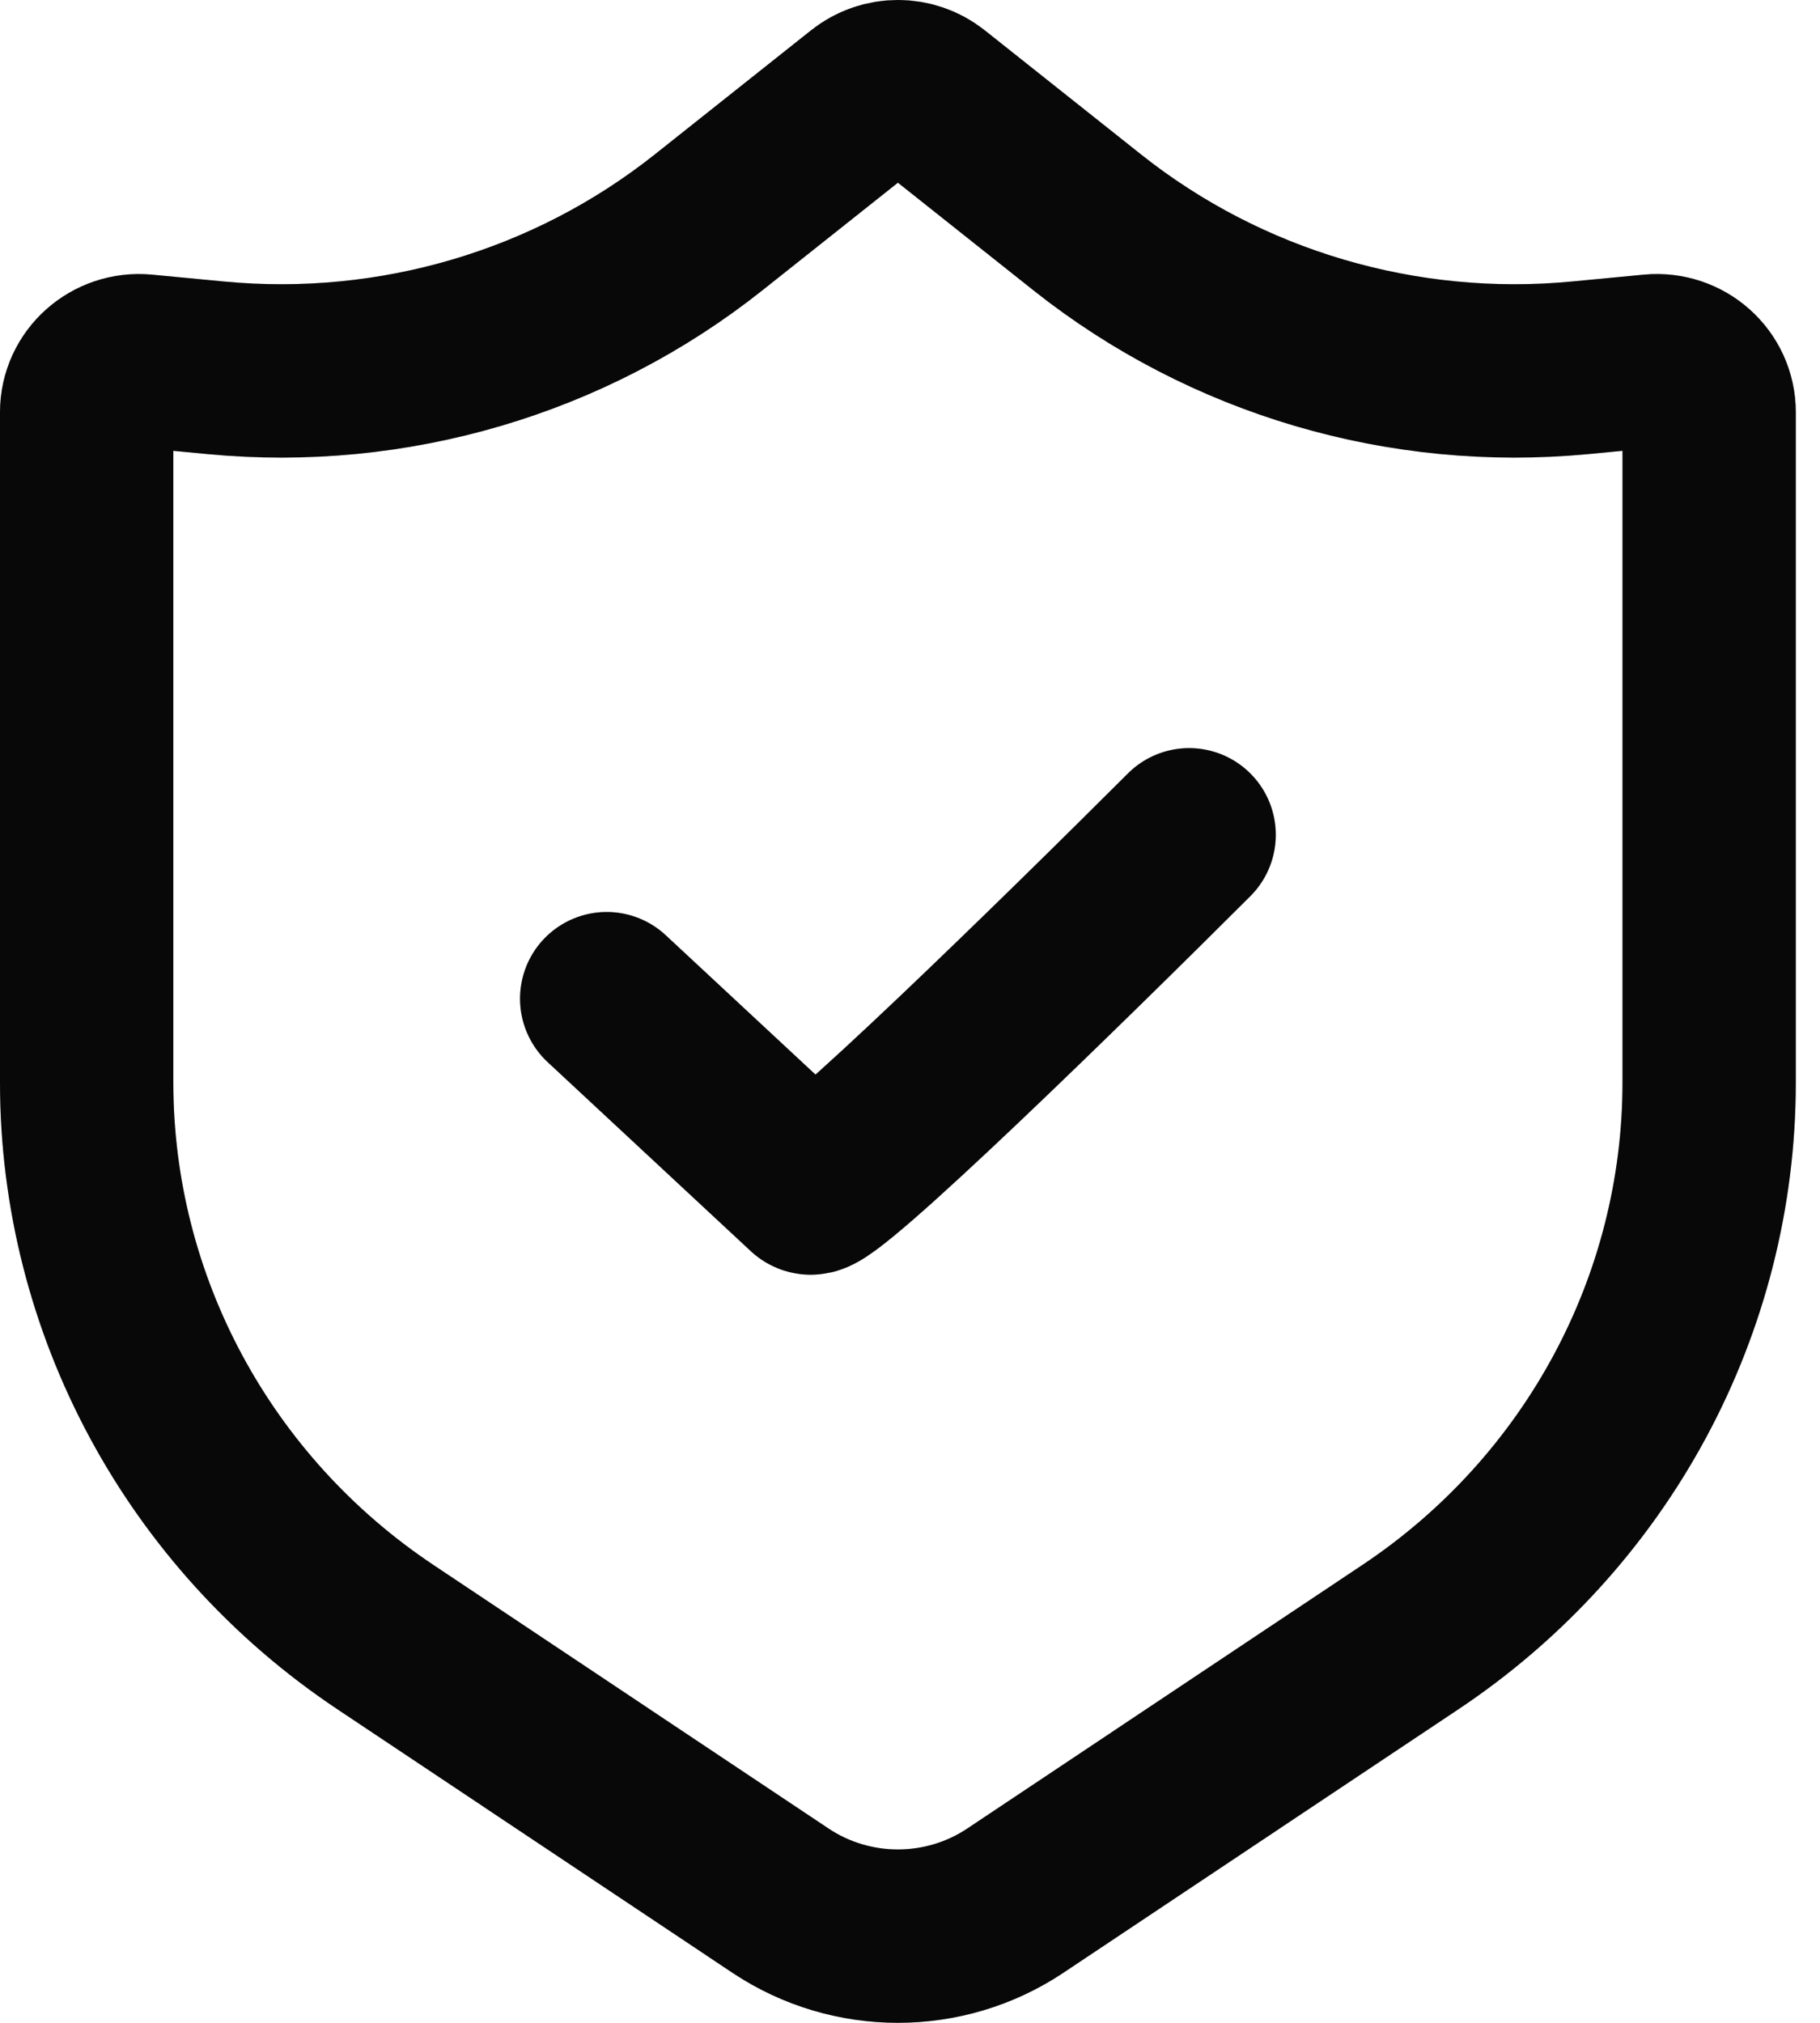
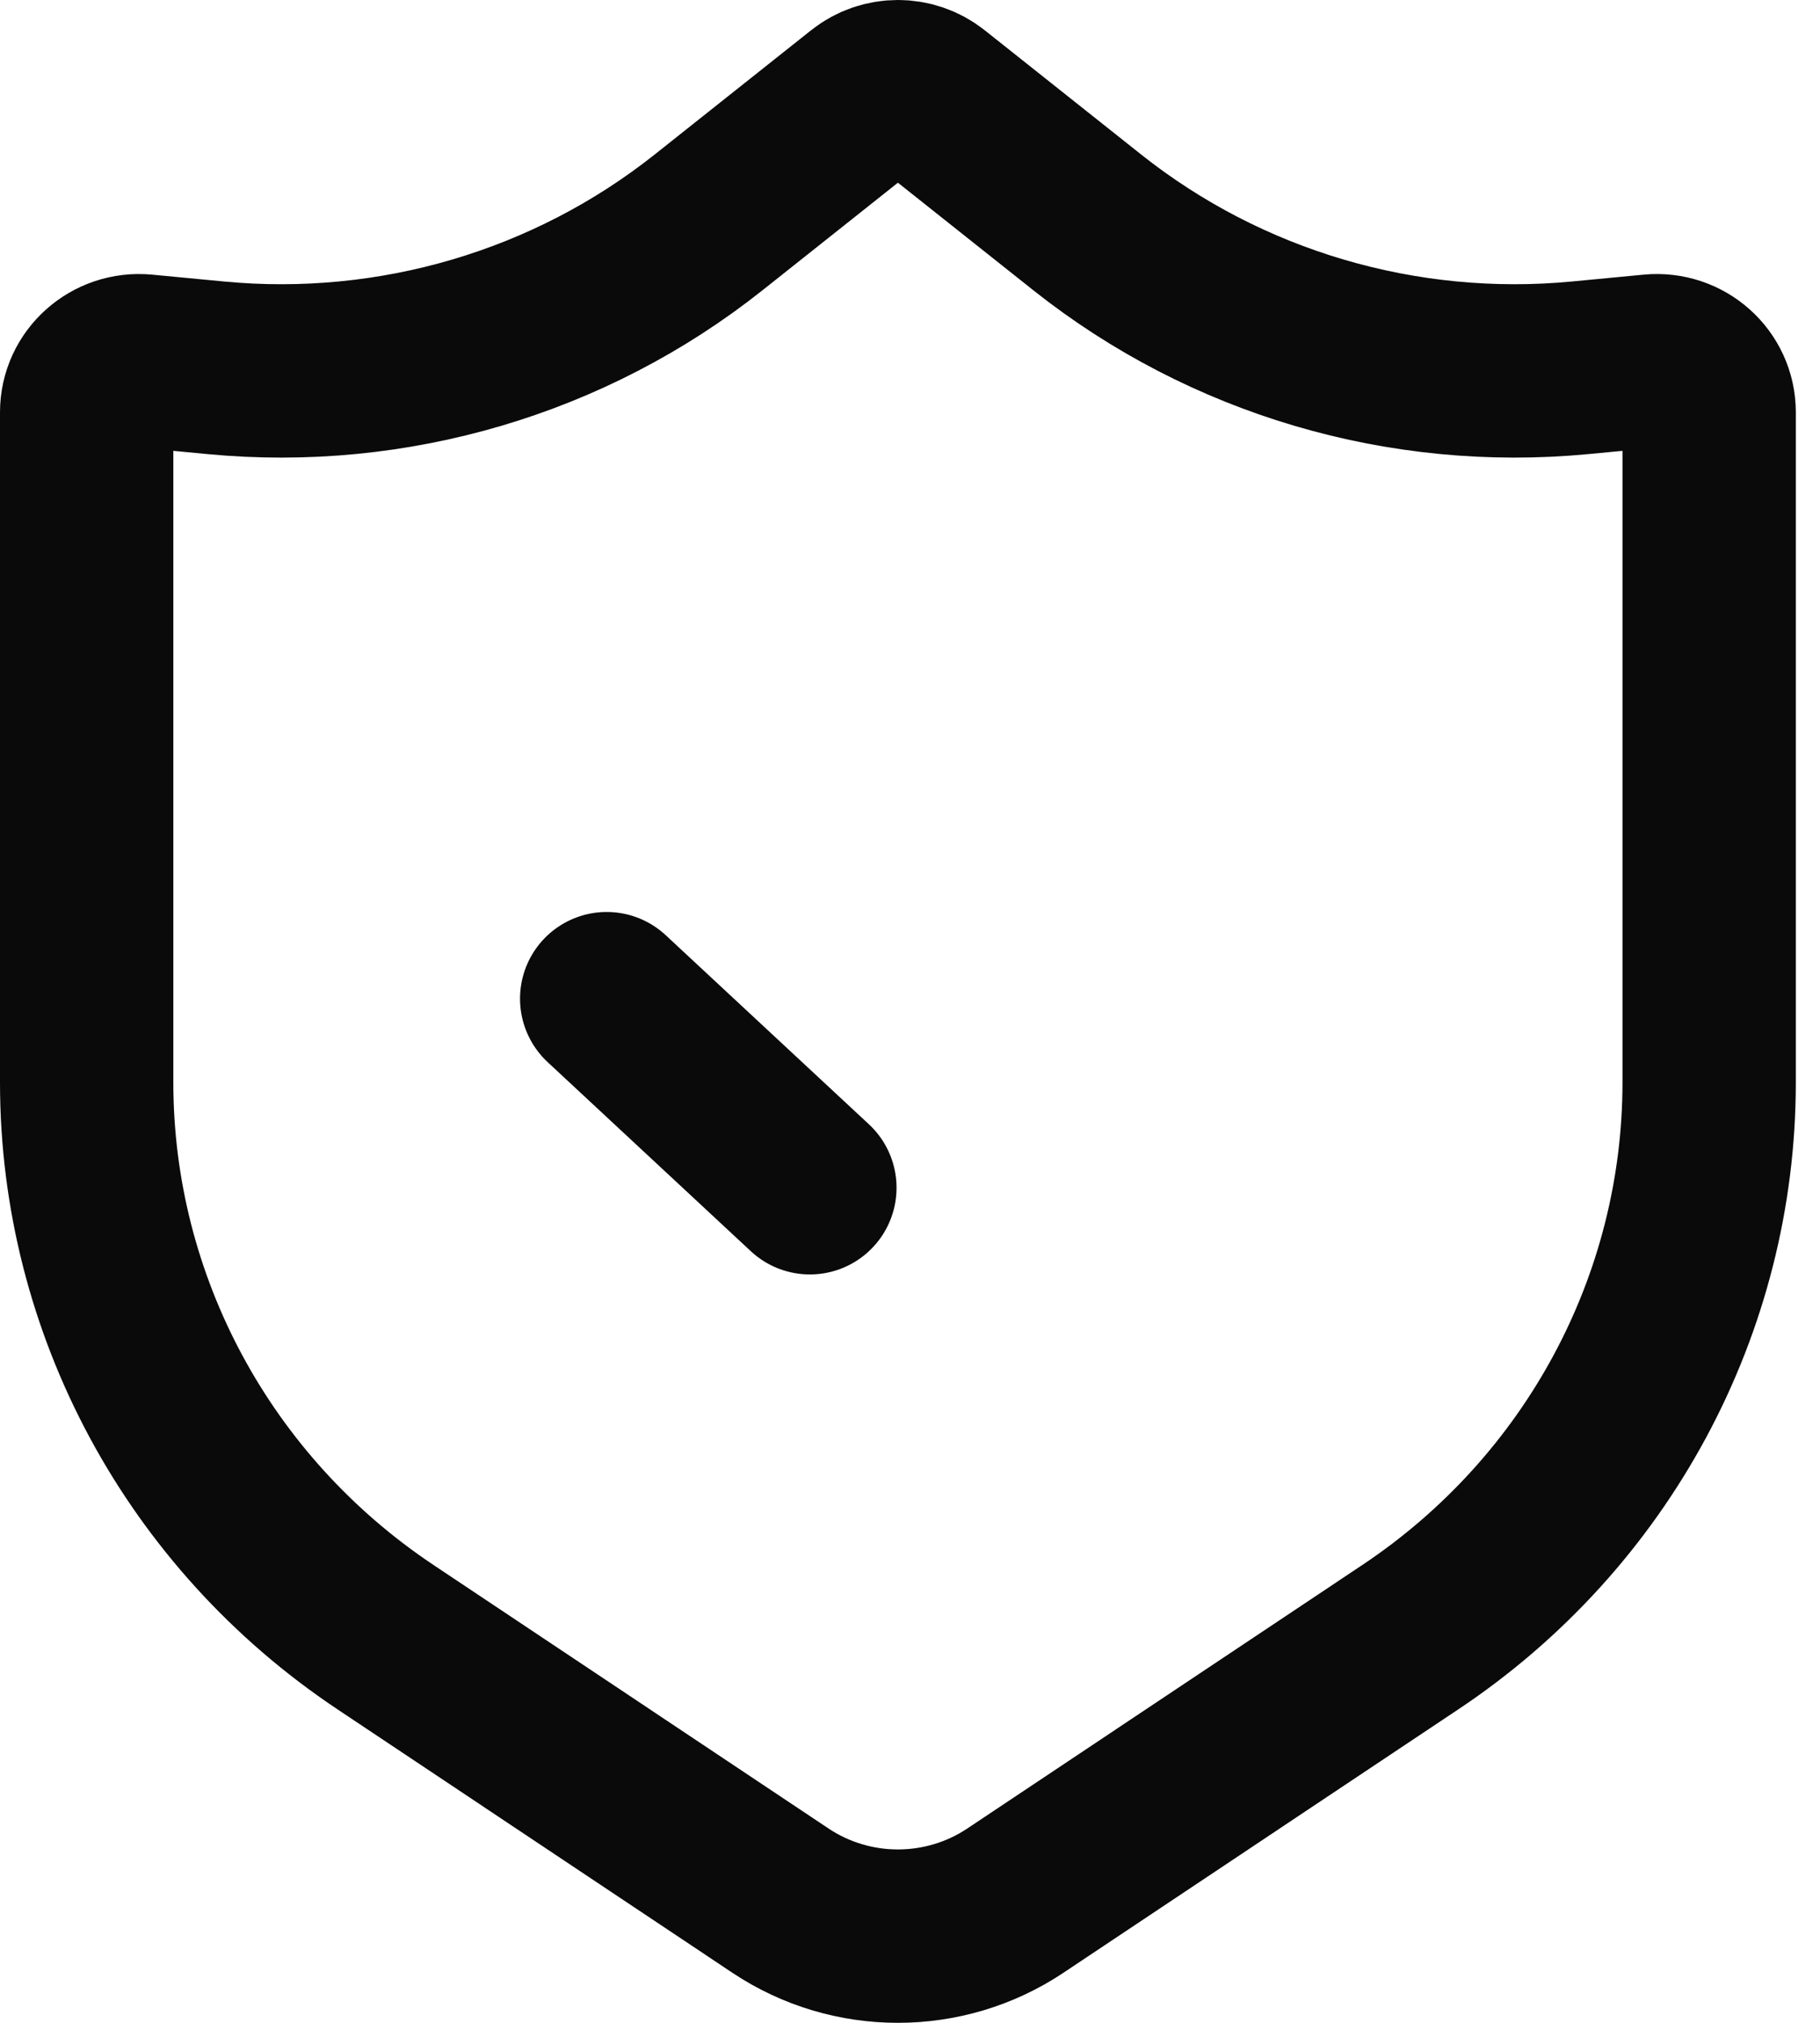
<svg xmlns="http://www.w3.org/2000/svg" width="63" height="70" viewBox="0 0 63 70" fill="none">
-   <path d="M21.001 34.559C23.189 36.594 27.659 40.753 28.034 41.102C28.409 41.451 36.942 33.104 41.162 28.888M3 14.266C3 13.213 3.922 12.389 4.986 12.491L7.471 12.728C13.605 13.312 19.728 11.506 24.525 7.698L29.944 3.395C30.608 2.868 31.555 2.868 32.219 3.395L37.638 7.698C42.436 11.506 48.558 13.312 54.692 12.728L57.177 12.491C58.242 12.389 59.163 13.213 59.163 14.266V37.457C59.163 45.149 55.289 52.34 48.82 56.653L35.146 65.772C32.691 67.409 29.472 67.409 27.017 65.772L13.343 56.653C6.875 52.34 3 45.149 3 37.457V14.266Z" stroke="#0A0A0A" stroke-width="6" stroke-linecap="round" />
-   <path d="M21.001 34.559C23.189 36.594 27.659 40.753 28.034 41.102C28.409 41.451 36.942 33.104 41.162 28.888M3 14.266C3 13.213 3.922 12.389 4.986 12.491L7.471 12.728C13.605 13.312 19.728 11.506 24.525 7.698L29.944 3.395C30.608 2.868 31.555 2.868 32.219 3.395L37.638 7.698C42.436 11.506 48.558 13.312 54.692 12.728L57.177 12.491C58.242 12.389 59.163 13.213 59.163 14.266V37.457C59.163 45.149 55.289 52.34 48.82 56.653L35.146 65.772C32.691 67.409 29.472 67.409 27.017 65.772L13.343 56.653C6.875 52.34 3 45.149 3 37.457V14.266Z" stroke="black" stroke-opacity="0.2" stroke-width="6" stroke-linecap="round" />
+   <path d="M21.001 34.559C23.189 36.594 27.659 40.753 28.034 41.102M3 14.266C3 13.213 3.922 12.389 4.986 12.491L7.471 12.728C13.605 13.312 19.728 11.506 24.525 7.698L29.944 3.395C30.608 2.868 31.555 2.868 32.219 3.395L37.638 7.698C42.436 11.506 48.558 13.312 54.692 12.728L57.177 12.491C58.242 12.389 59.163 13.213 59.163 14.266V37.457C59.163 45.149 55.289 52.34 48.82 56.653L35.146 65.772C32.691 67.409 29.472 67.409 27.017 65.772L13.343 56.653C6.875 52.34 3 45.149 3 37.457V14.266Z" stroke="#0A0A0A" stroke-width="6" stroke-linecap="round" />
</svg>